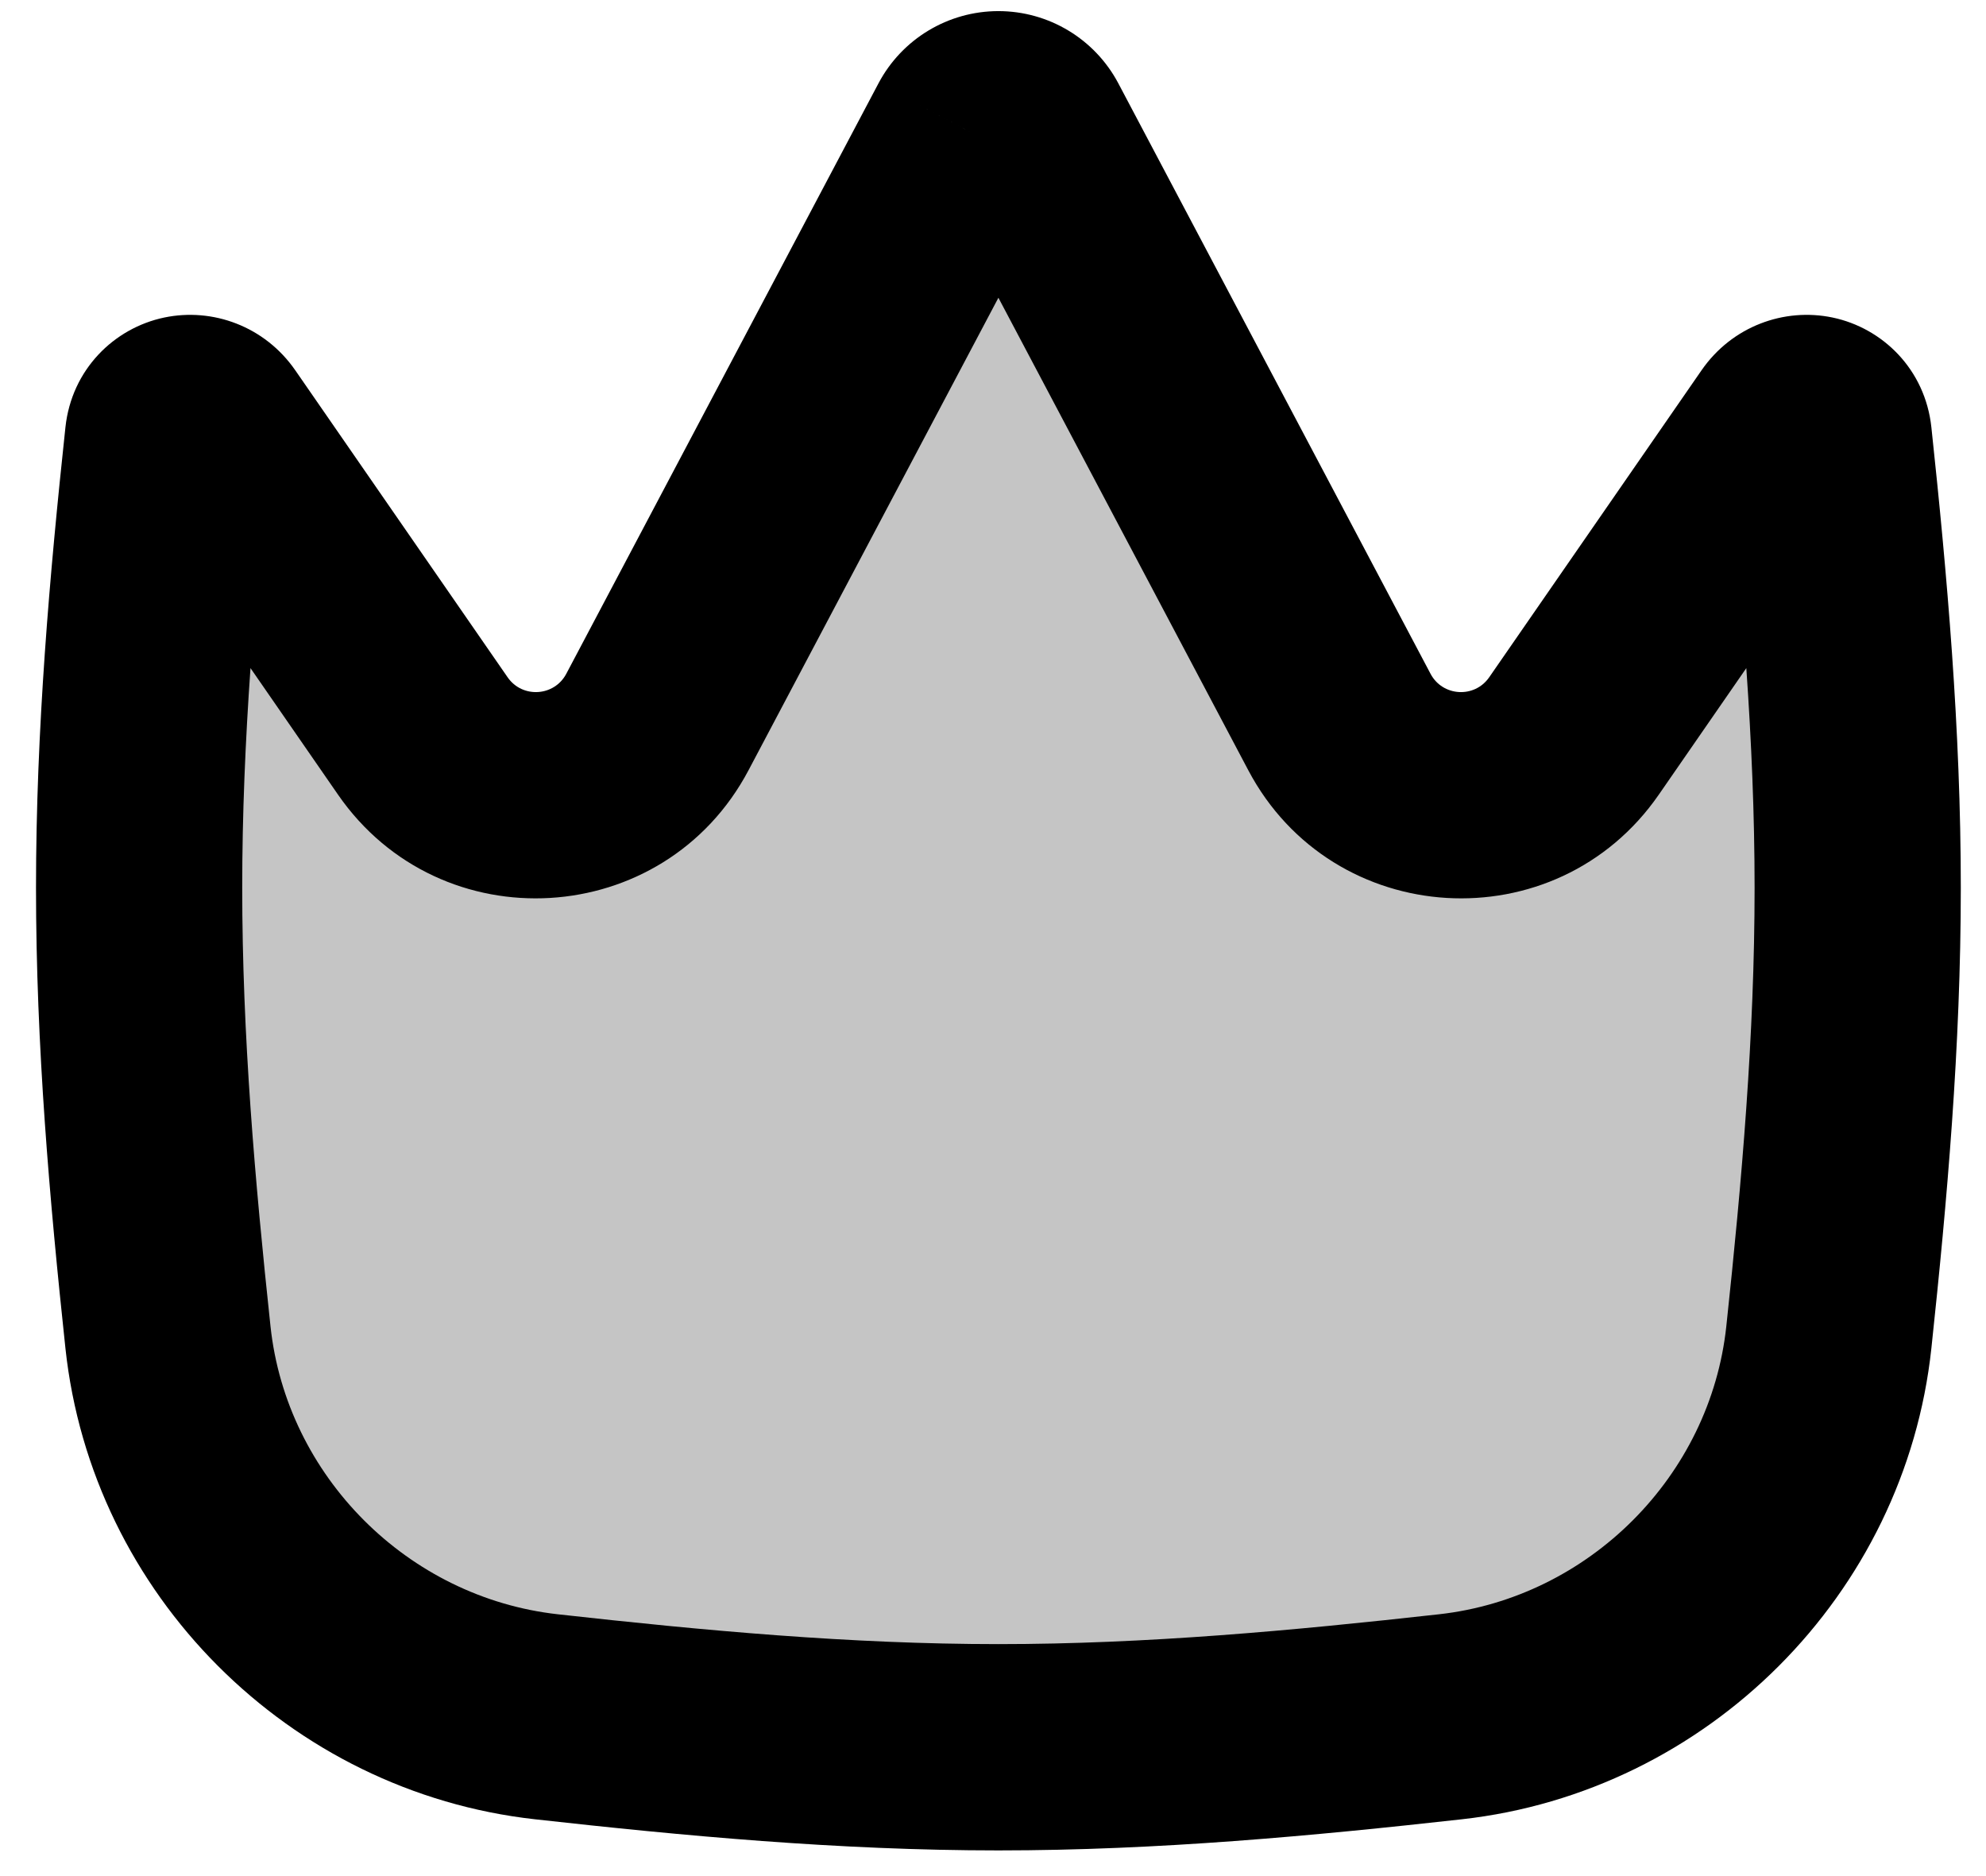
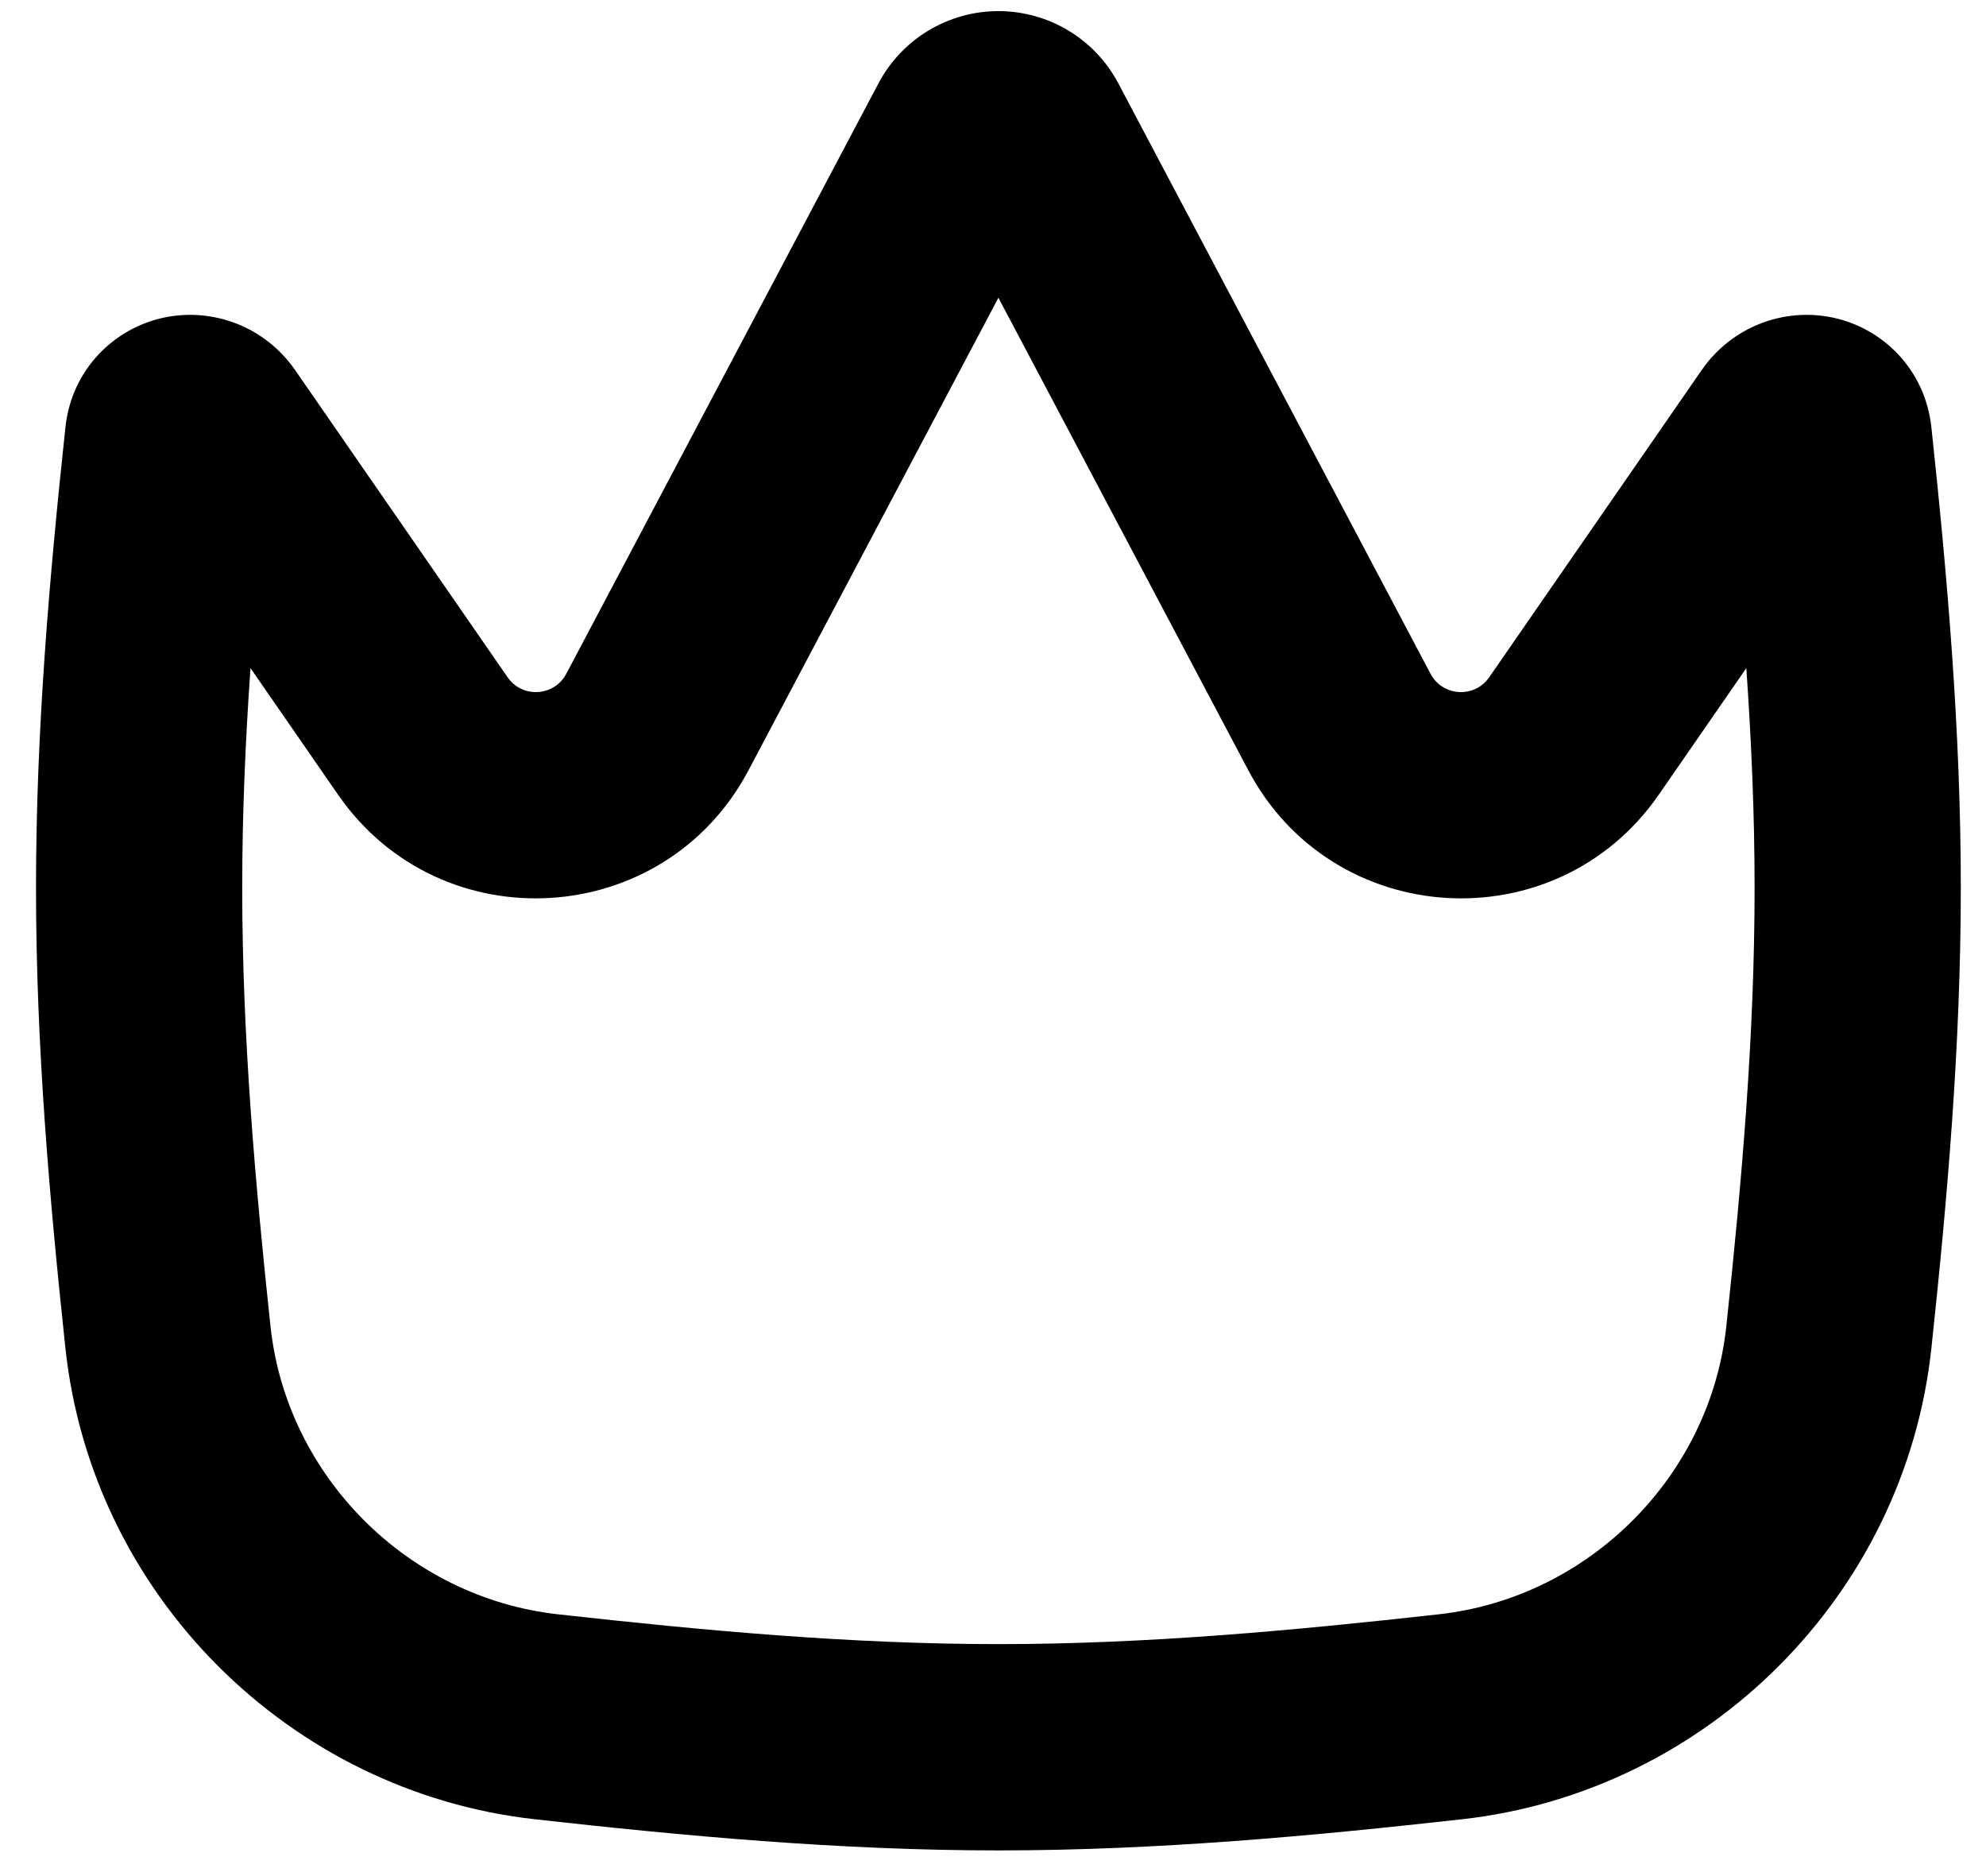
<svg xmlns="http://www.w3.org/2000/svg" width="54" height="51" viewBox="0 0 54 51" fill="none">
-   <path d="M4.567 11.915C4.631 11.312 5.38 11.165 5.724 11.663L11.496 20.006C13.091 22.313 16.564 22.106 17.875 19.627L26.364 3.577C26.517 3.287 26.819 3.105 27.147 3.105C27.475 3.105 27.776 3.287 27.93 3.577L36.419 19.627C37.73 22.106 41.203 22.313 42.798 20.006L48.569 11.663C48.914 11.165 49.663 11.312 49.727 11.915C50.152 15.89 50.511 19.972 50.511 24.133C50.511 28.295 50.152 32.377 49.727 36.352C49.151 41.738 44.819 46.069 39.436 46.669C35.438 47.115 31.332 47.498 27.147 47.498C22.961 47.498 18.856 47.115 14.858 46.669C9.475 46.069 5.143 41.738 4.567 36.352C4.142 32.377 3.782 28.295 3.782 24.133C3.782 19.972 4.142 15.89 4.567 11.915Z" fill="#C5C5C5" />
  <path fill-rule="evenodd" clip-rule="evenodd" d="M27.147 8.094L20.353 20.938C18.059 25.276 11.982 25.637 9.19 21.601L6.811 18.162C6.672 20.144 6.586 22.133 6.586 24.133C6.586 28.142 6.932 32.105 7.355 36.054C7.79 40.126 11.086 43.428 15.168 43.883C19.143 44.326 23.122 44.694 27.147 44.694C31.172 44.694 35.151 44.326 39.126 43.883C43.208 43.428 46.504 40.126 46.939 36.054C47.362 32.105 47.708 28.142 47.708 24.133C47.708 22.133 47.621 20.144 47.483 18.162L45.104 21.601C42.312 25.637 36.235 25.276 33.941 20.938L27.147 8.094ZM23.886 2.266C24.525 1.058 25.78 0.302 27.147 0.302C28.514 0.302 29.769 1.058 30.408 2.266L38.897 18.317C39.225 18.936 40.093 18.988 40.492 18.411L46.264 10.068C47.094 8.867 48.515 8.357 49.829 8.632C51.188 8.917 52.346 10.039 52.515 11.616C52.943 15.619 53.315 19.82 53.315 24.133C53.315 28.447 52.943 32.648 52.515 36.651C51.798 43.35 46.431 48.711 39.747 49.456C35.724 49.904 31.493 50.302 27.147 50.302C22.801 50.302 18.57 49.904 14.547 49.456C7.863 48.711 2.496 43.35 1.779 36.651C1.351 32.648 0.979 28.447 0.979 24.133C0.979 19.82 1.351 15.619 1.779 11.616C1.948 10.039 3.106 8.917 4.465 8.632C5.779 8.357 7.199 8.867 8.03 10.068L5.724 11.663L8.03 10.068L13.802 18.411C14.201 18.988 15.069 18.936 15.397 18.317L23.886 2.266L26.364 3.577L26.421 3.607M23.886 2.266L26.364 3.577Z" fill="black" />
</svg>